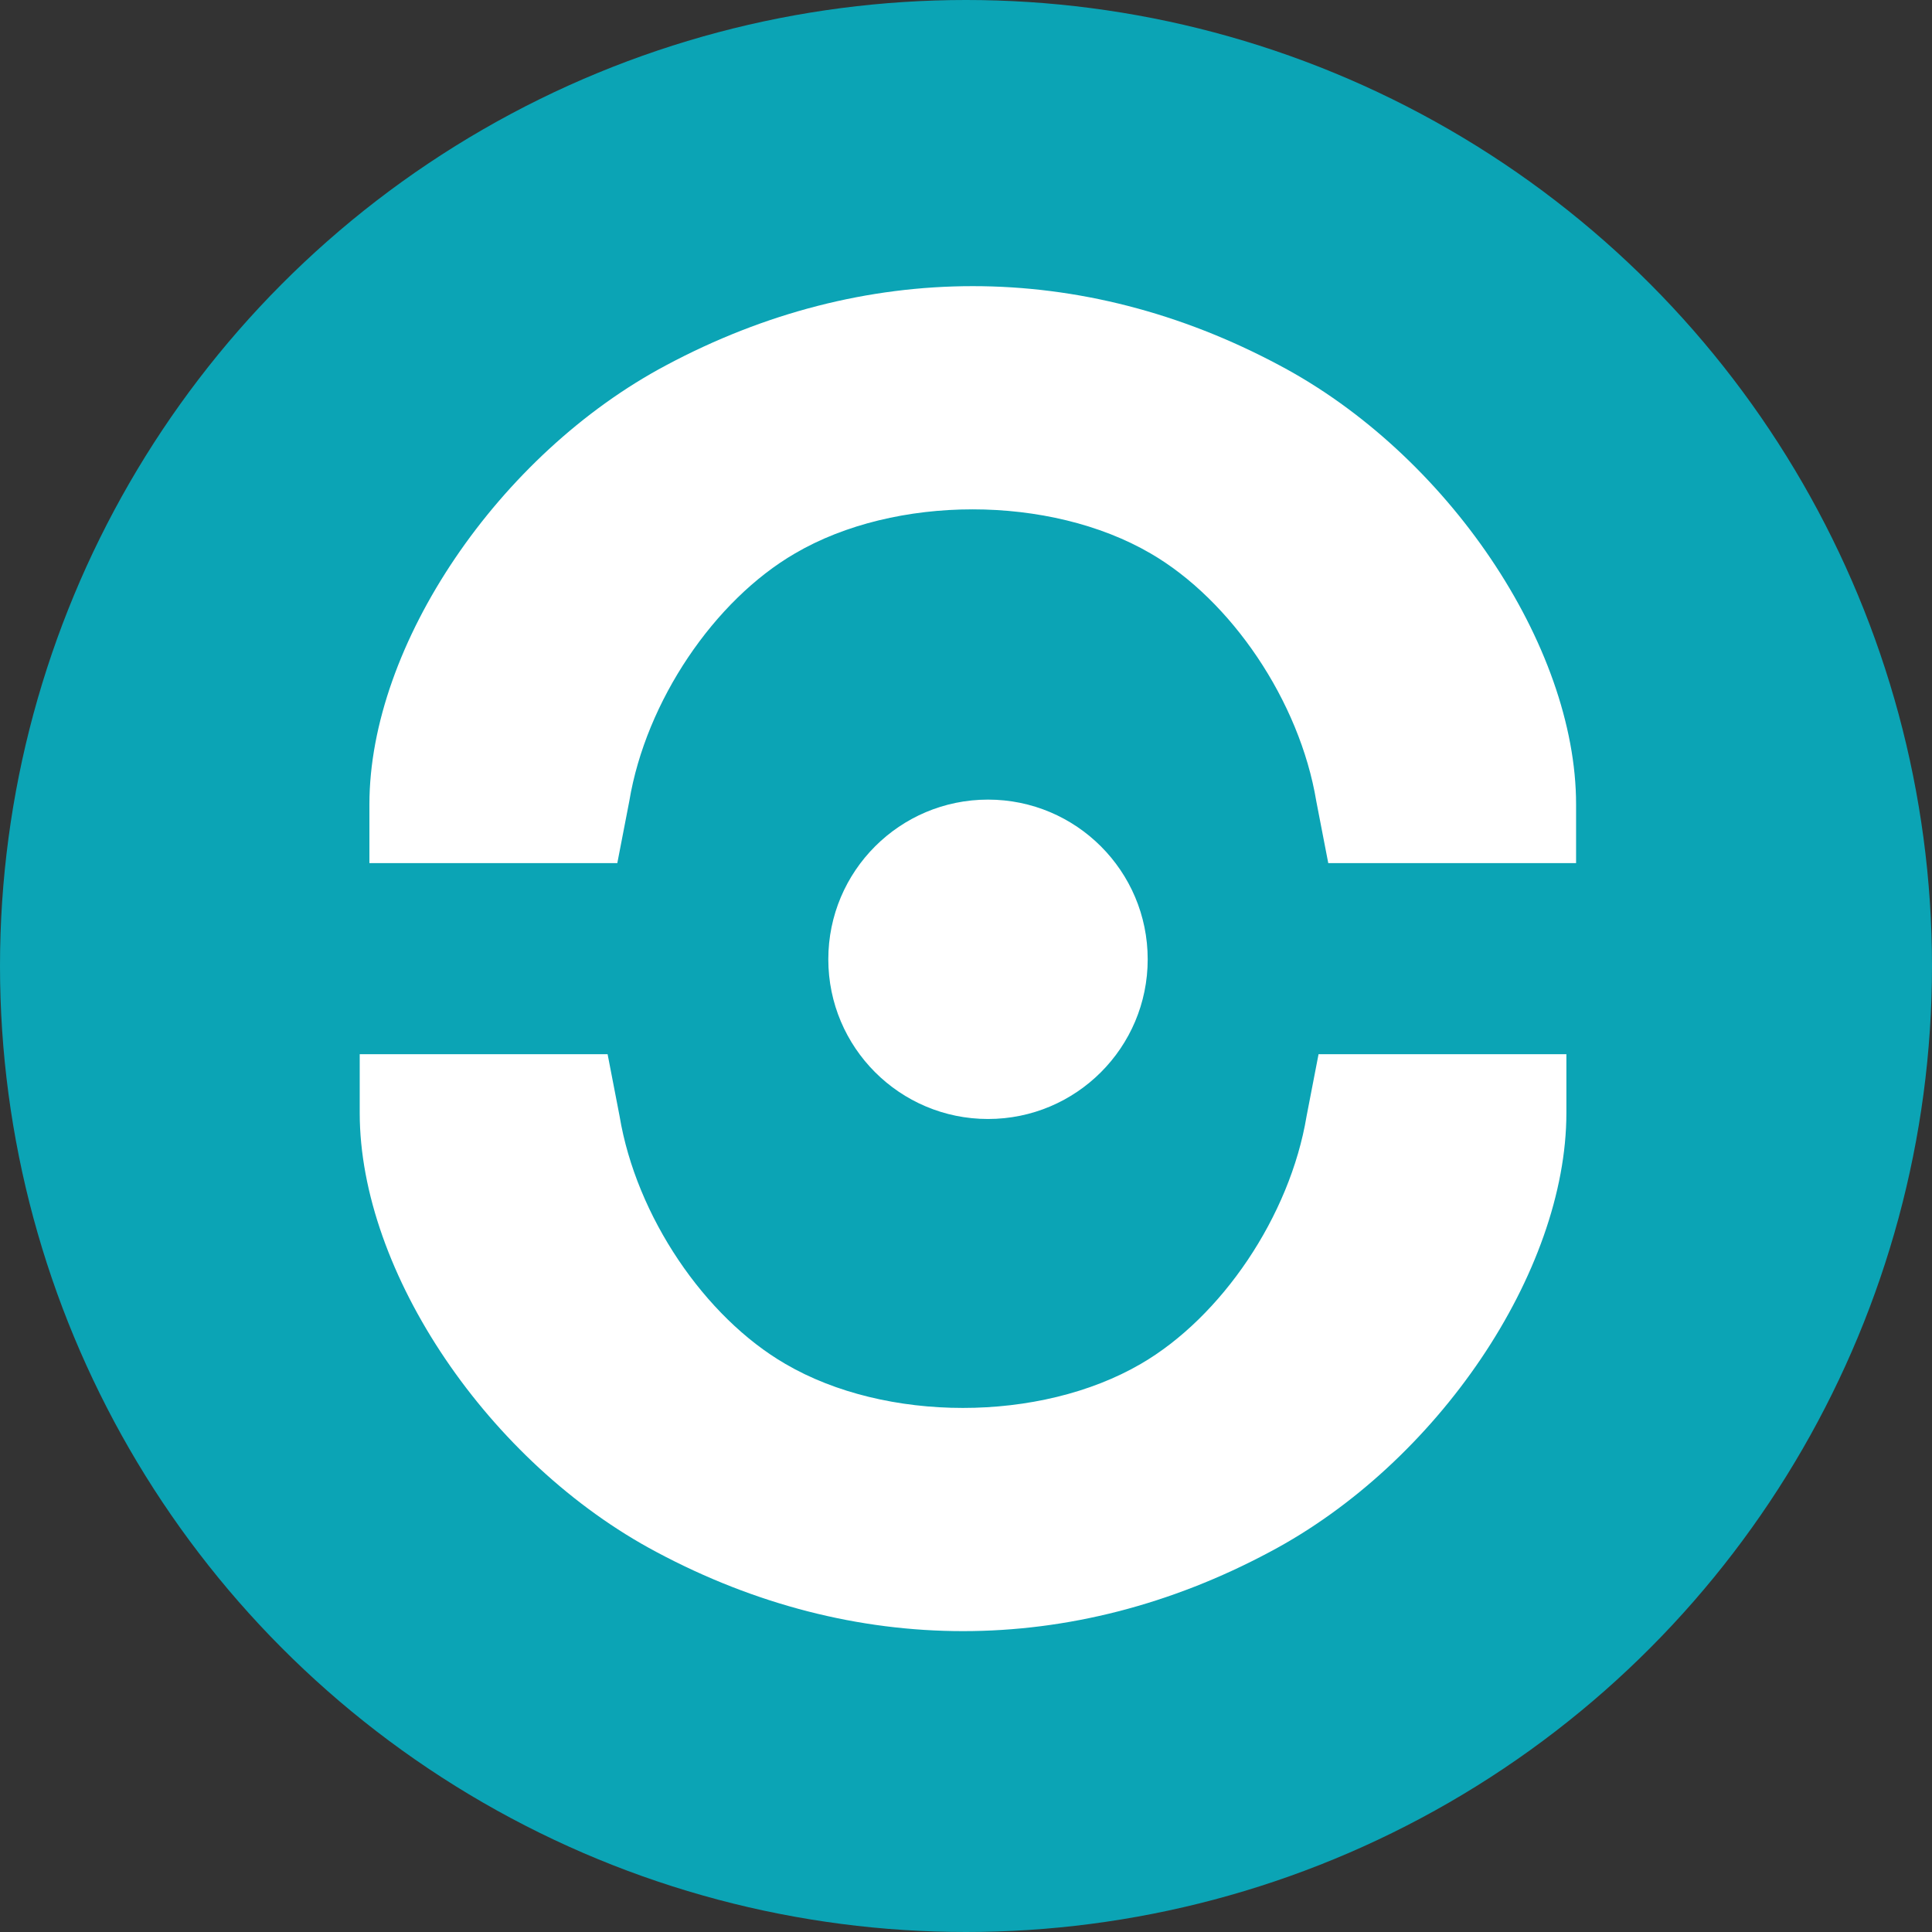
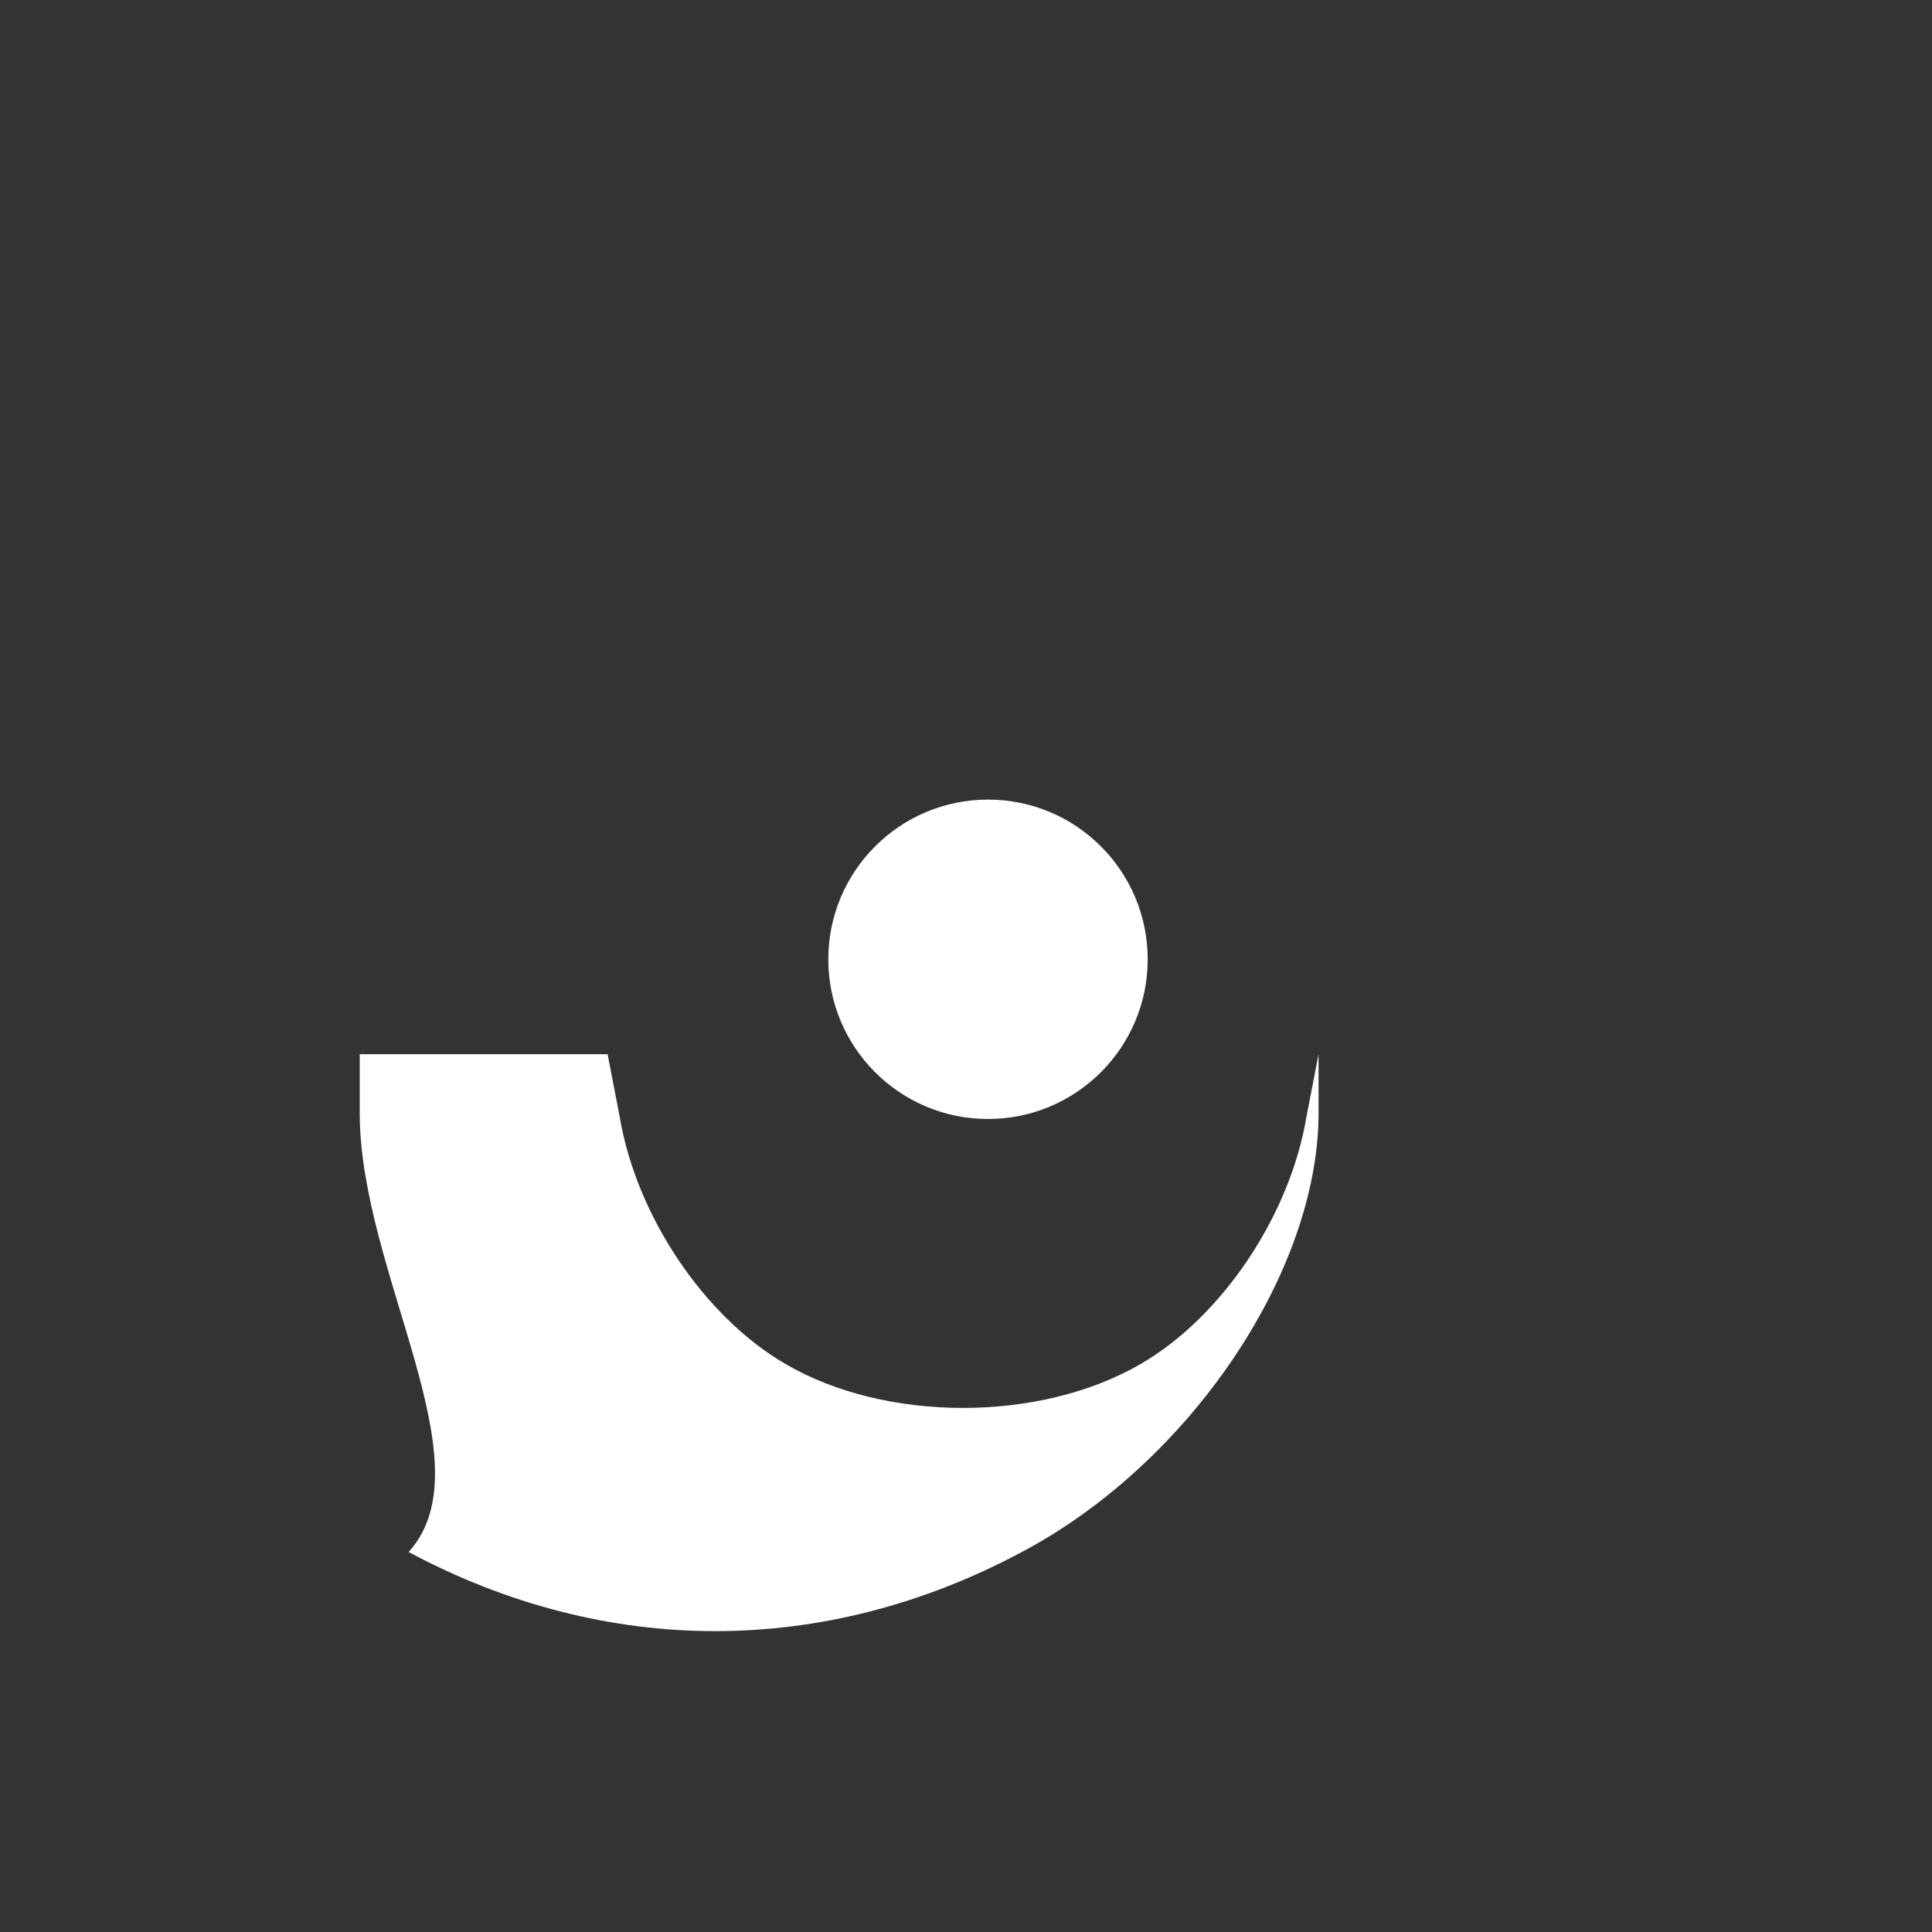
<svg xmlns="http://www.w3.org/2000/svg" width="175" height="175" viewBox="0 0 175 175">
  <rect x="0" y="0" width="175" height="175" fill="#333333" stroke="none" />
  <g id="Raggruppa_499" data-name="Raggruppa 499" transform="translate(0 -0.5)">
-     <circle id="Ellisse_214" data-name="Ellisse 214" cx="87.5" cy="87.5" r="87.5" transform="translate(0 0.5)" fill="#0ba4b5" />
    <g id="Raggruppa_427" data-name="Raggruppa 427" transform="translate(32.583 26.419)">
-       <path id="Tracciato_280" data-name="Tracciato 280" d="M52.26,109.3V86.845l-5.6-1.083c-9.085-1.506-18.216-7.72-22.453-15.015-5.319-9.085-5.319-23.065,0-32.2,4.236-7.3,13.368-13.509,22.453-15.016l5.6-1.083V0H46.941C32.537,0,15.216,11.673,7.166,26.877c-9.555,17.887-9.555,37.656,0,55.543C15.216,97.577,32.49,109.3,46.941,109.3H52.26Zm-5.272,0" transform="translate(110.178 0) rotate(90)" fill="#fff" />
-       <path id="Tracciato_281" data-name="Tracciato 281" d="M52.26,0V22.453l-5.6,1.083c-9.085,1.506-18.216,7.72-22.453,15.016-5.319,9.085-5.319,23.065,0,32.2,4.236,7.3,13.368,13.509,22.453,15.016l5.6,1.083V109.3H46.941c-14.4,0-31.725-11.674-39.774-26.877-9.555-17.887-9.555-37.657,0-55.544C15.215,11.721,32.49,0,46.941,0H52.26ZM46.988,0" transform="translate(0 121.829) rotate(-90)" fill="#fff" />
+       <path id="Tracciato_281" data-name="Tracciato 281" d="M52.26,0V22.453l-5.6,1.083c-9.085,1.506-18.216,7.72-22.453,15.016-5.319,9.085-5.319,23.065,0,32.2,4.236,7.3,13.368,13.509,22.453,15.016l5.6,1.083H46.941c-14.4,0-31.725-11.674-39.774-26.877-9.555-17.887-9.555-37.657,0-55.544C15.215,11.721,32.49,0,46.941,0H52.26ZM46.988,0" transform="translate(0 121.829) rotate(-90)" fill="#fff" />
      <ellipse id="Ellisse_200" data-name="Ellisse 200" cx="14.465" cy="14.465" rx="14.465" ry="14.465" transform="translate(42.445 46.509)" fill="#fff" />
    </g>
  </g>
</svg>